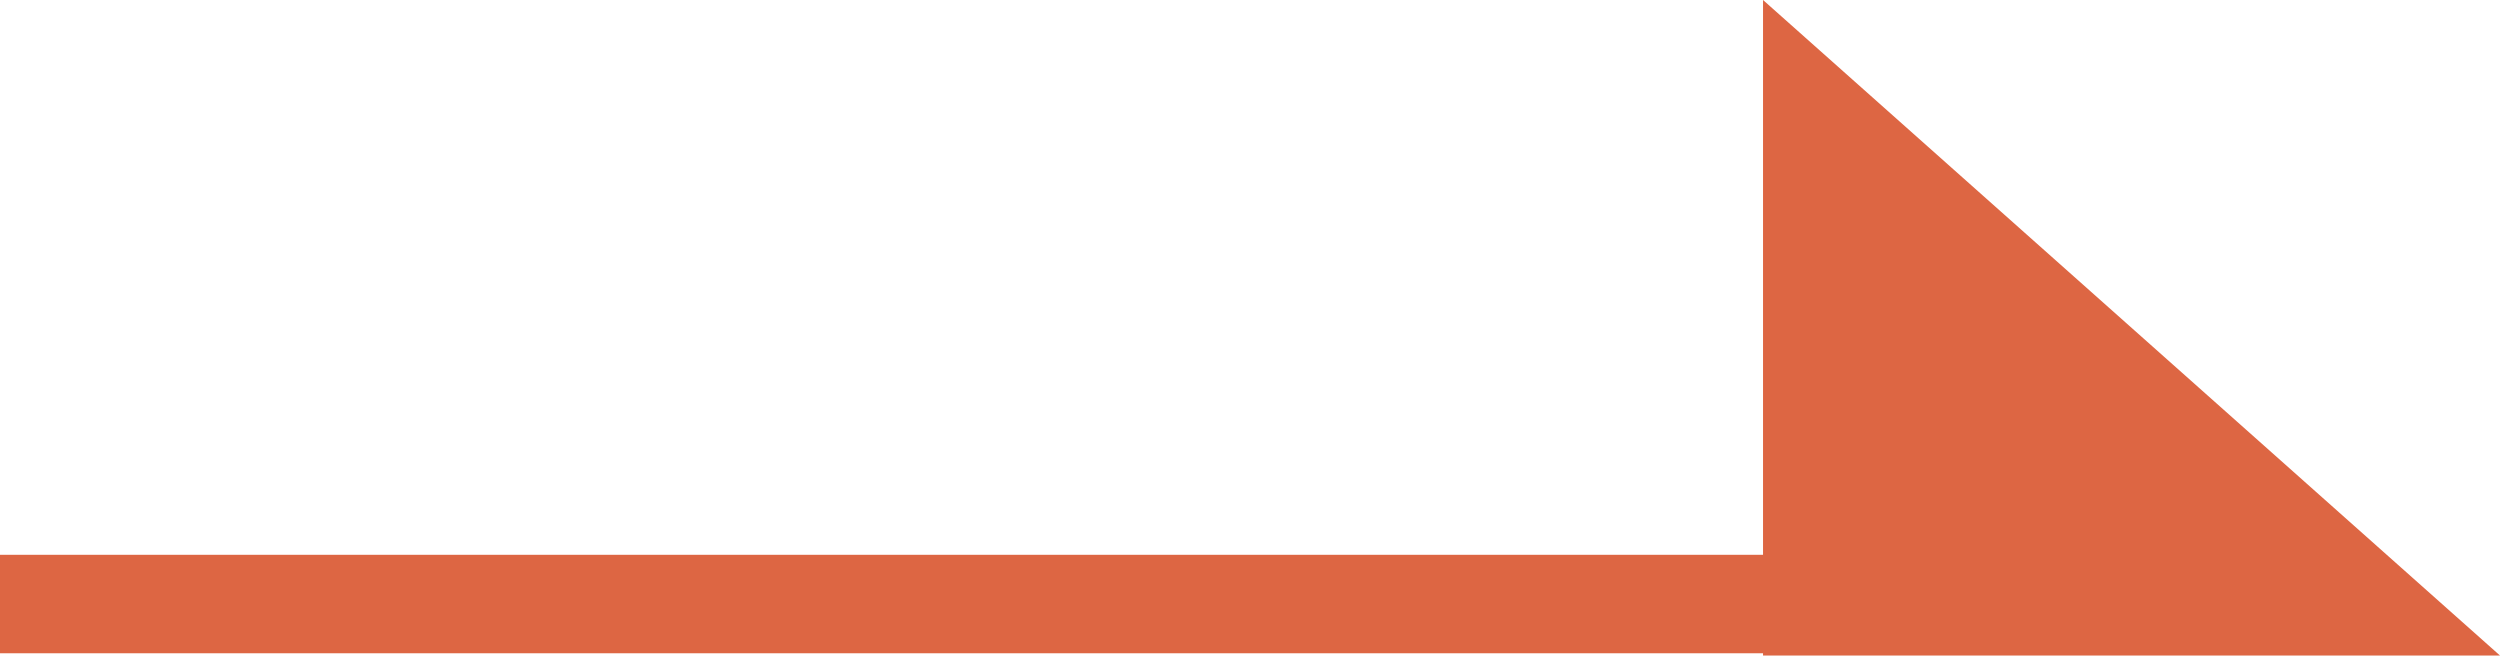
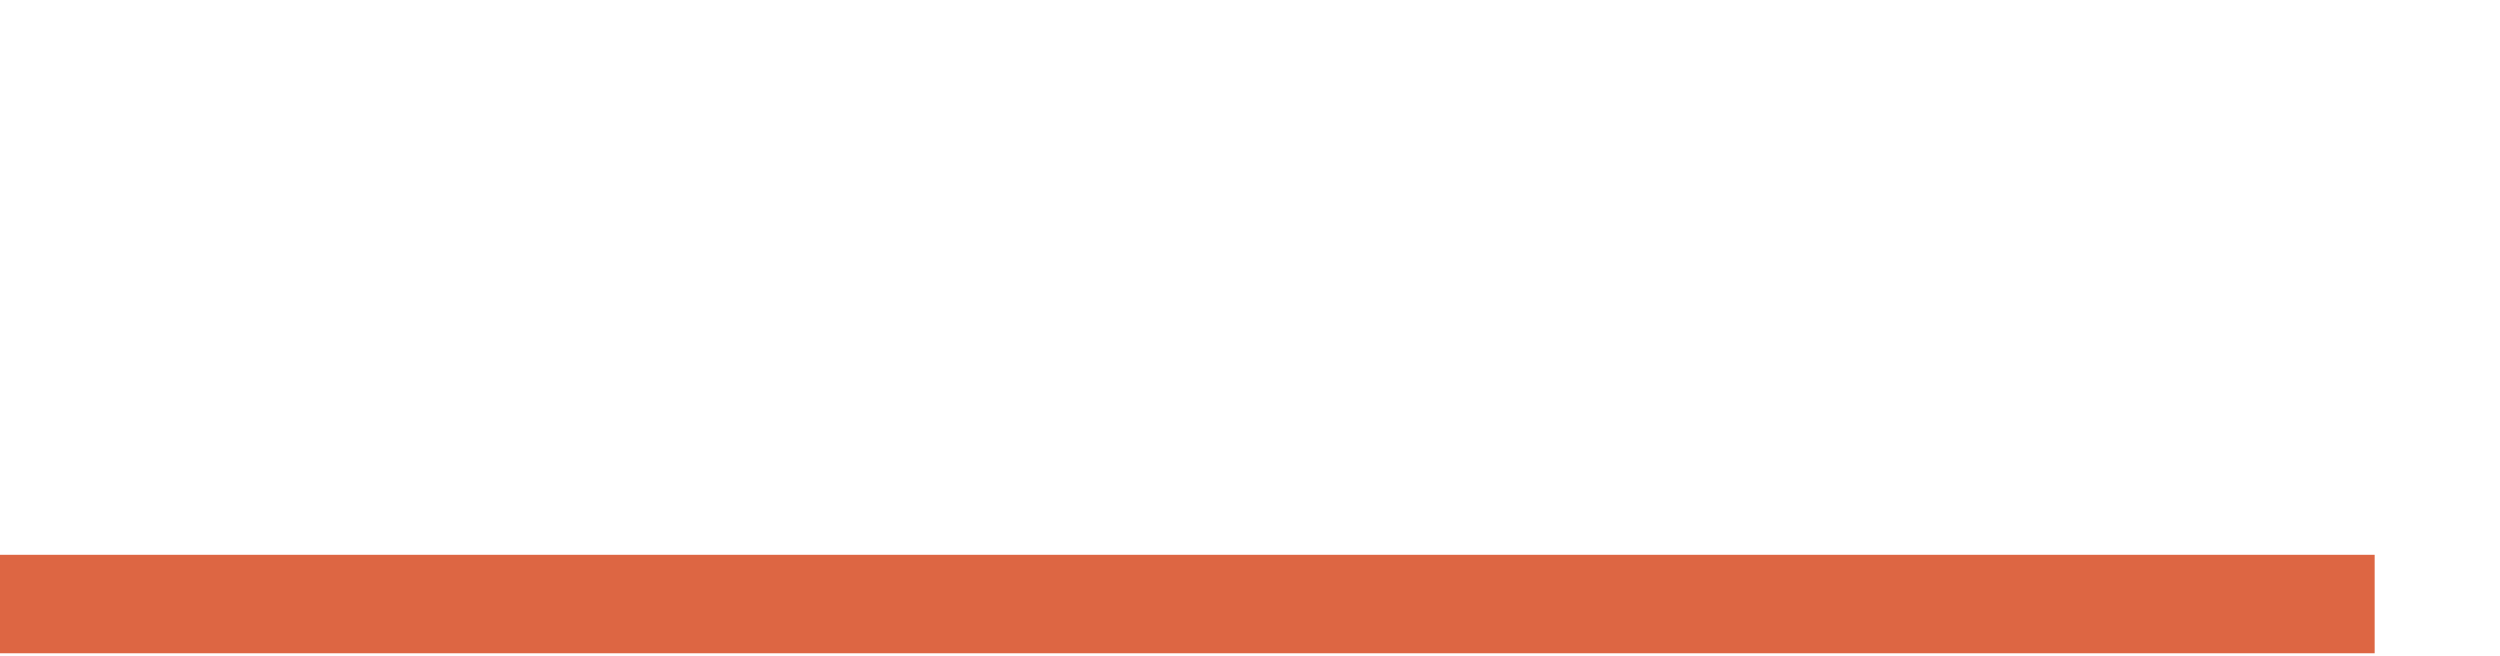
<svg xmlns="http://www.w3.org/2000/svg" width="25.391" height="6.658" viewBox="0 0 25.391 6.658">
  <g transform="translate(-346.5 -1425.365)">
-     <path d="M5.5,0l7.485,6.658H5.5Z" transform="translate(358.906 1425.365)" fill="#dd6643" />
    <path d="M24.118.5H0v-1H24.118Z" transform="translate(346.5 1431.5)" fill="#dd6643" />
  </g>
</svg>